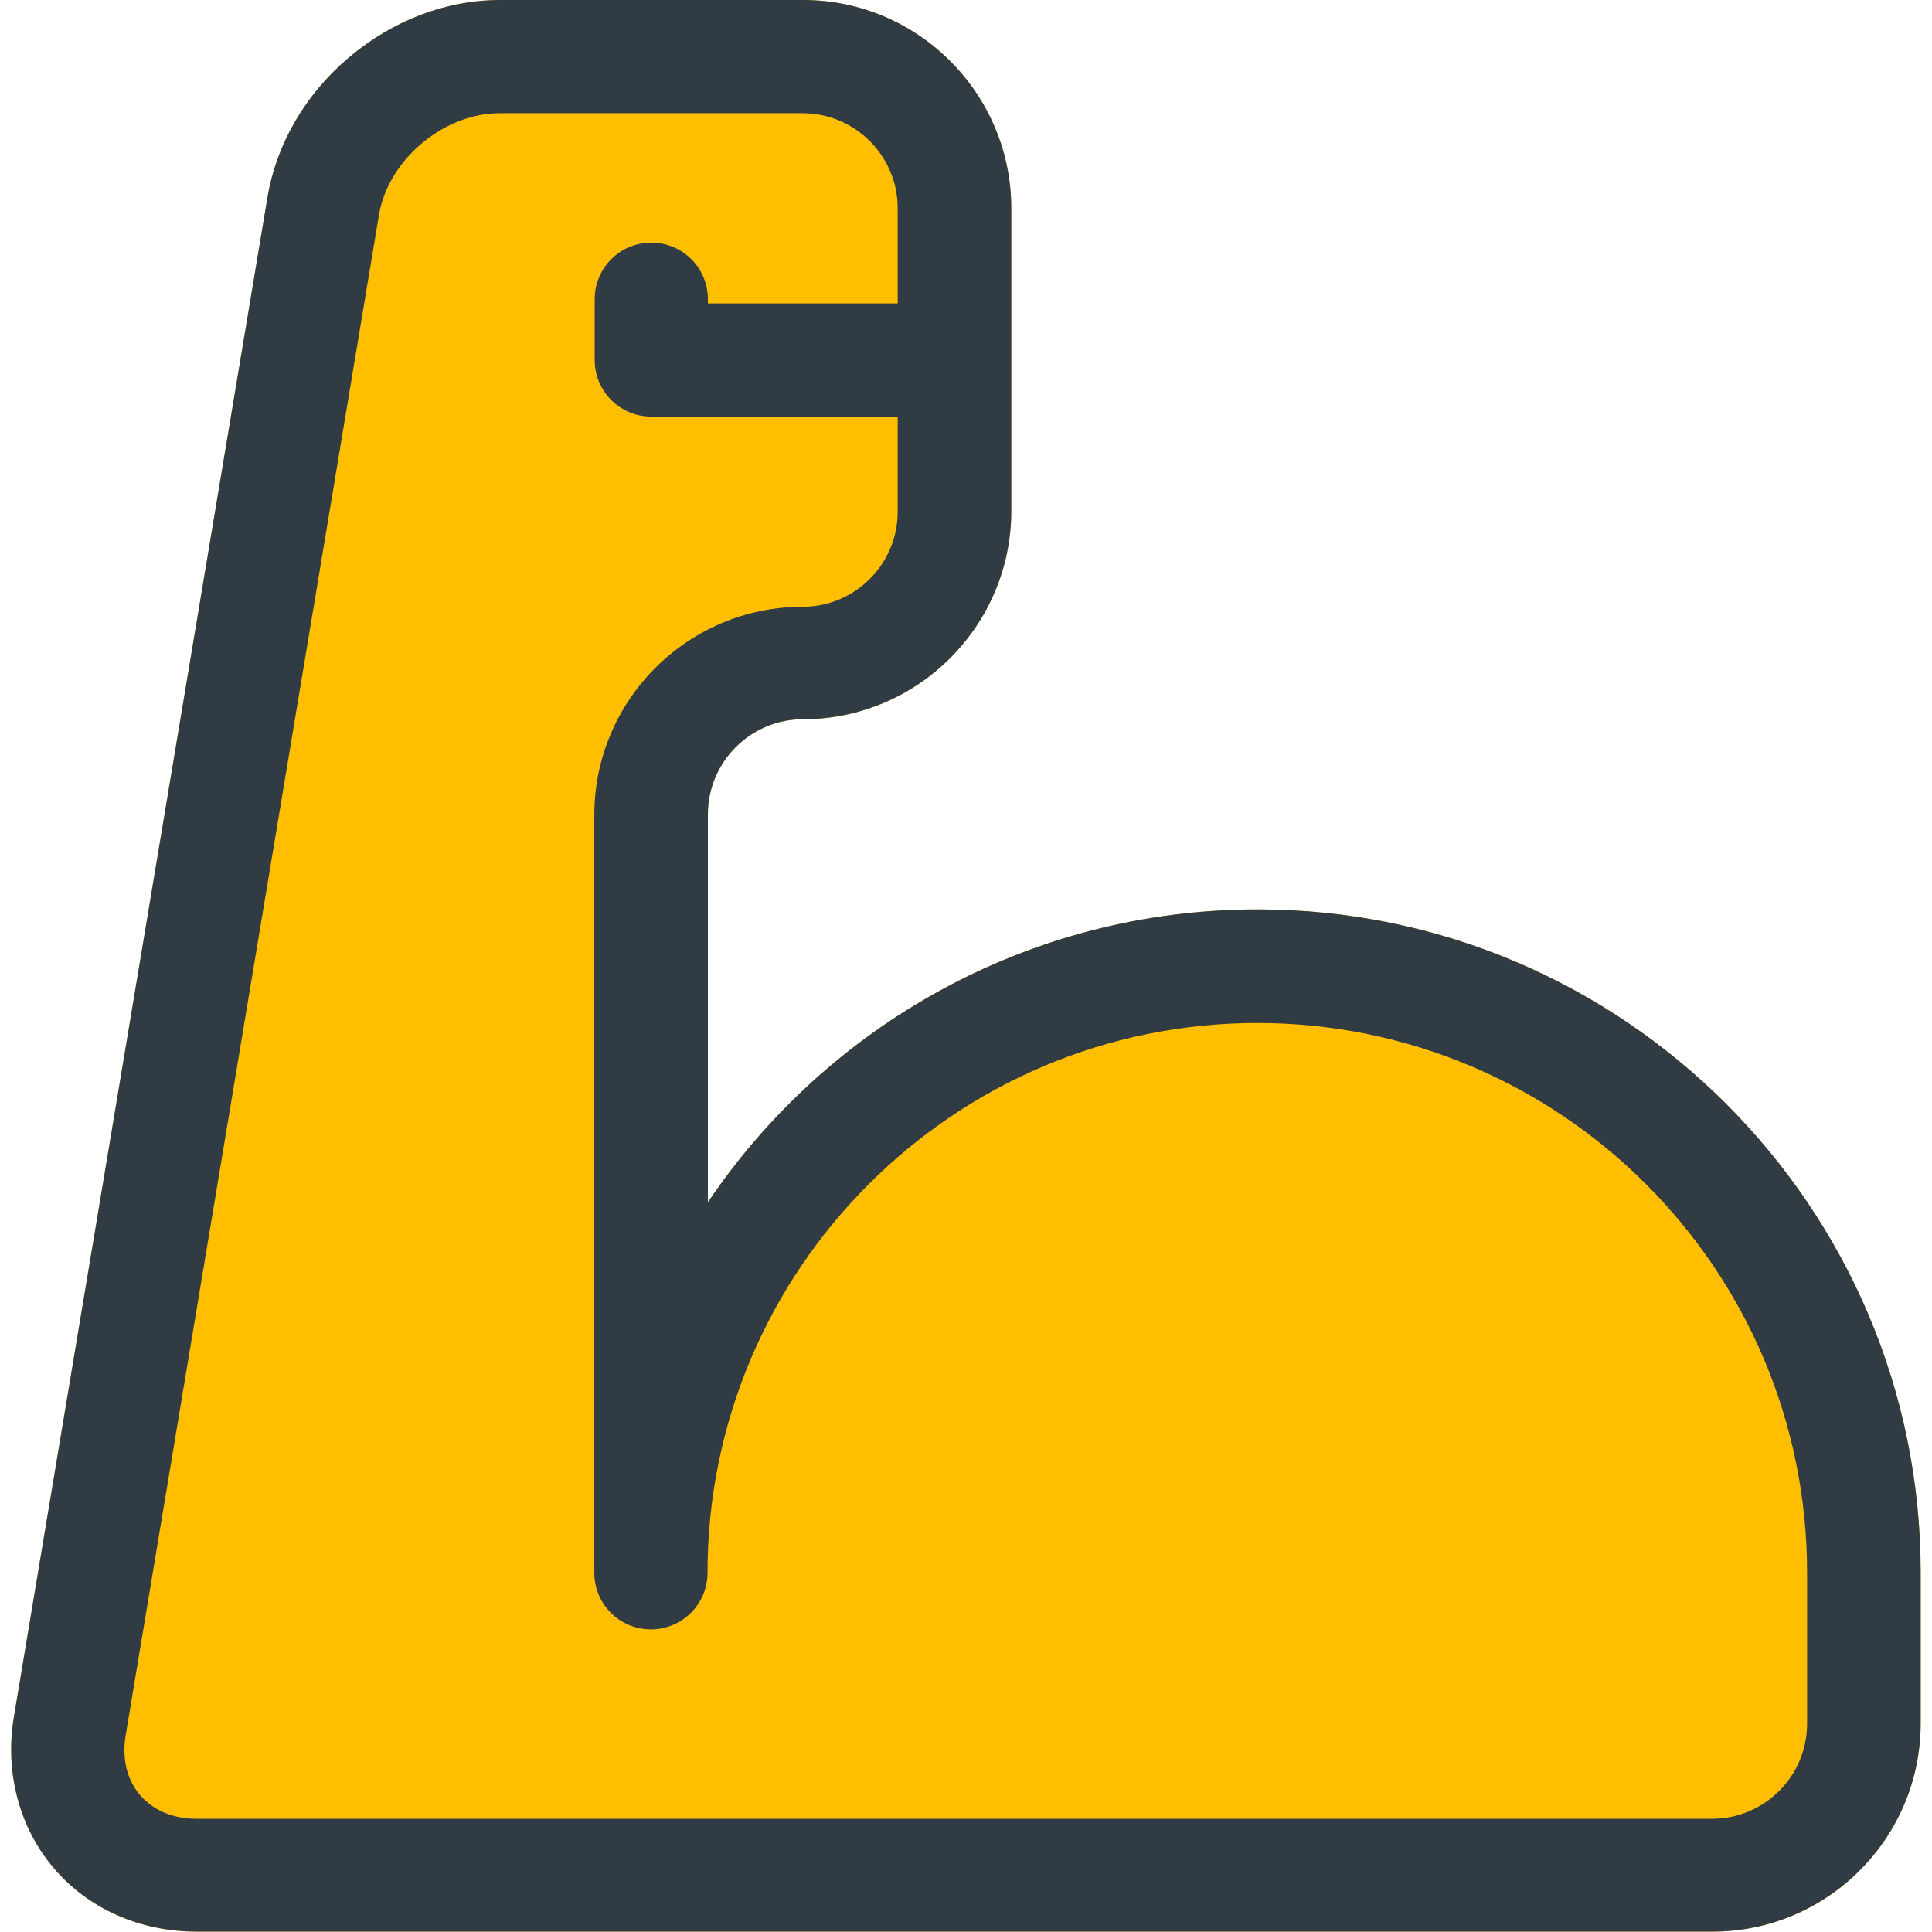
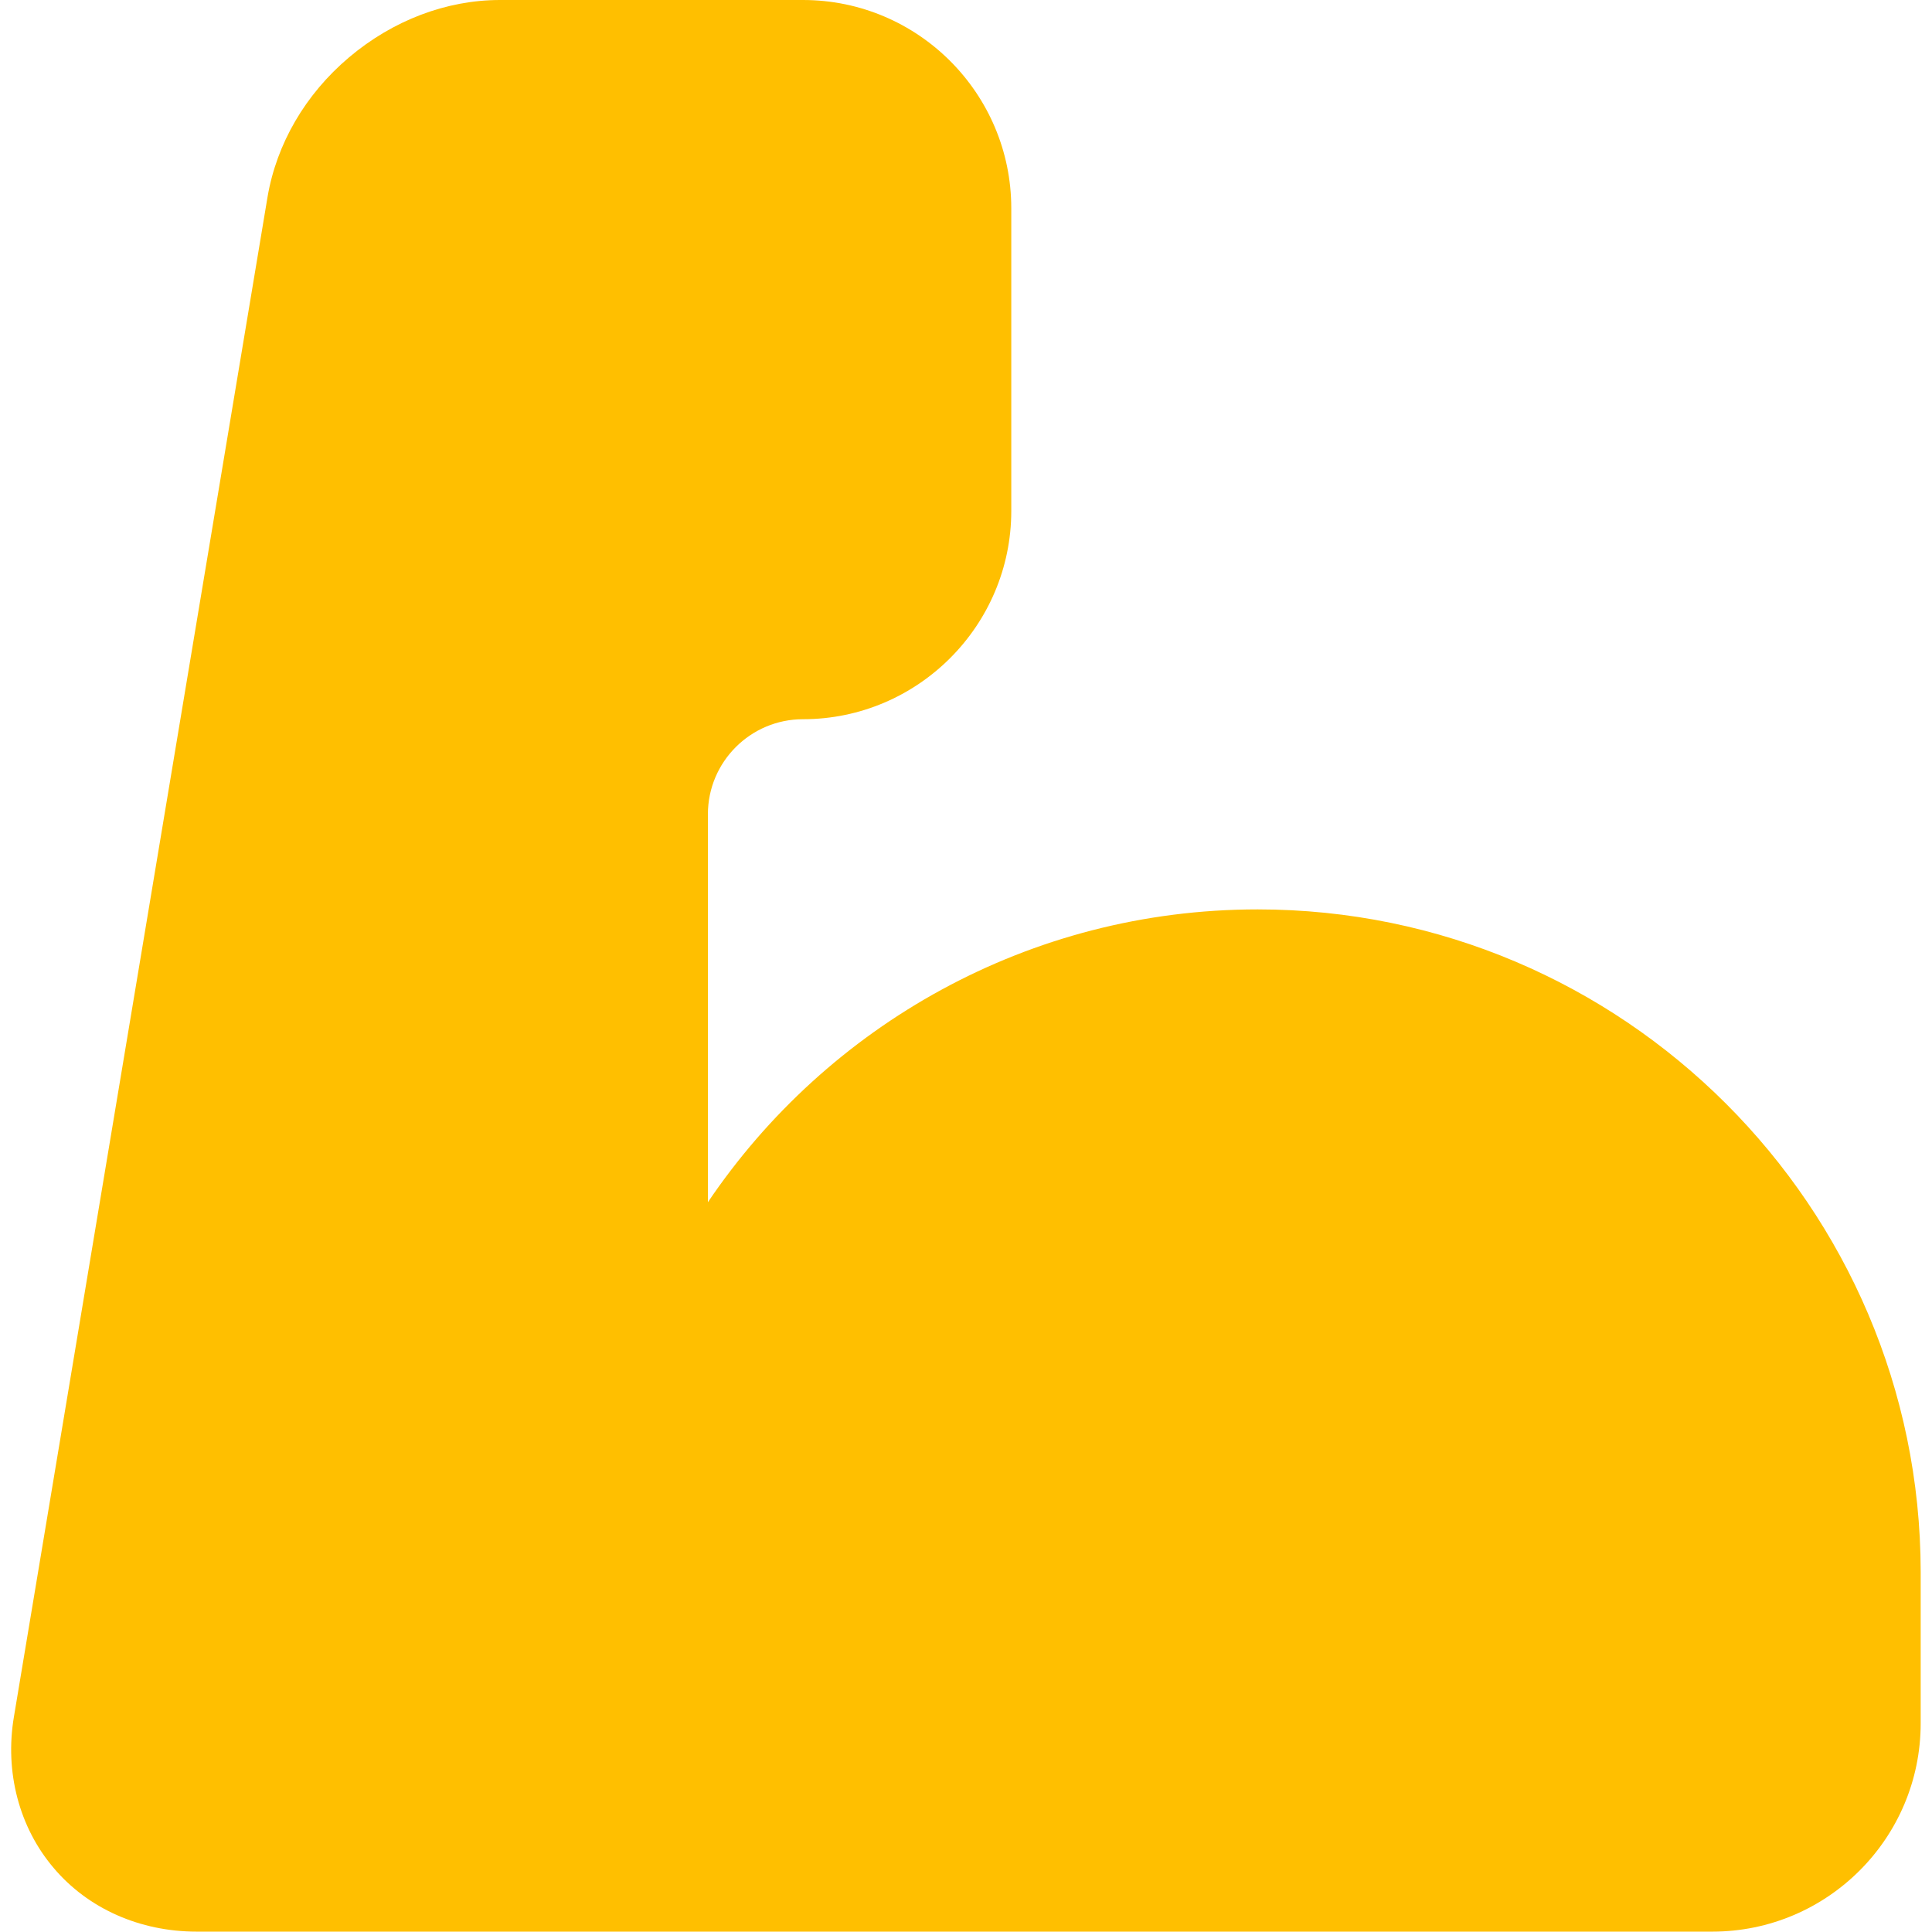
<svg xmlns="http://www.w3.org/2000/svg" version="1.1" id="レイヤー_1" x="0px" y="0px" viewBox="0 0 512 512" style="enable-background:new 0 0 512 512;" xml:space="preserve">
  <style type="text/css">
	.st0{fill:#FFBF00;}
	.st1{fill:#313B43;}
</style>
  <g id="surface1_1_">
    <path class="st0" d="M333.3,241c-60.6,0-114.1,30.8-145.7,77.6V215.8c0-13.9,11.3-25.2,25.2-25.2c30.4,0,55.2-24.8,55.2-55.2V55.2   c0-30.4-24.7-55.2-55.2-55.2h-80.3c-14.2,0-28.4,5.4-40,15.2c-11.6,9.8-19.2,22.9-21.6,37L3.7,454.9c-2.5,14.7,1.4,29.4,10.5,40.1   c9.1,10.8,22.9,16.9,37.9,16.9h401.7c30.4,0,55.2-24.7,55.2-55.2v-40.2C508.9,319.8,430.1,241,333.3,241z" />
  </g>
  <g id="surface1">
-     <path class="st1" d="M333.3,241c-60.6,0-114.1,30.8-145.7,77.6V215.8c0-13.9,11.3-25.2,25.2-25.2c30.4,0,55.2-24.8,55.2-55.2V55.2   c0-30.4-24.7-55.2-55.2-55.2h-80.3c-14.2,0-28.4,5.4-40,15.2c-11.6,9.8-19.2,22.9-21.6,37L3.7,454.9c-2.5,14.7,1.4,29.4,10.5,40.1   c9.1,10.8,22.9,16.9,37.9,16.9h401.7c30.4,0,55.2-24.7,55.2-55.2v-40.2C508.9,319.8,430.1,241,333.3,241z M478.9,456.8   c0,13.9-11.3,25.2-25.2,25.2H52.1c-6.2,0-11.5-2.2-15-6.3c-3.5-4.1-4.8-9.7-3.8-15.8l67.1-402.8c2.4-14.7,17.1-27.1,32-27.1h80.3   c13.9,0,25.2,11.3,25.2,25.2v25.2h-50.3v-1.1c0-8.3-6.7-15-15-15c-8.3,0-15,6.7-15,15v16.1c0,8.3,6.7,15,15,15h65.3v25.2   c0,13.9-11.3,25.2-25.2,25.2c-30.4,0-55.2,24.7-55.2,55.2v200.8c0,8.3,6.7,15,15,15c8.3,0,15-6.7,15-15   c0-80.3,65.3-145.7,145.7-145.7s145.7,65.3,145.7,145.7V456.8z" />
-   </g>
+     </g>
</svg>